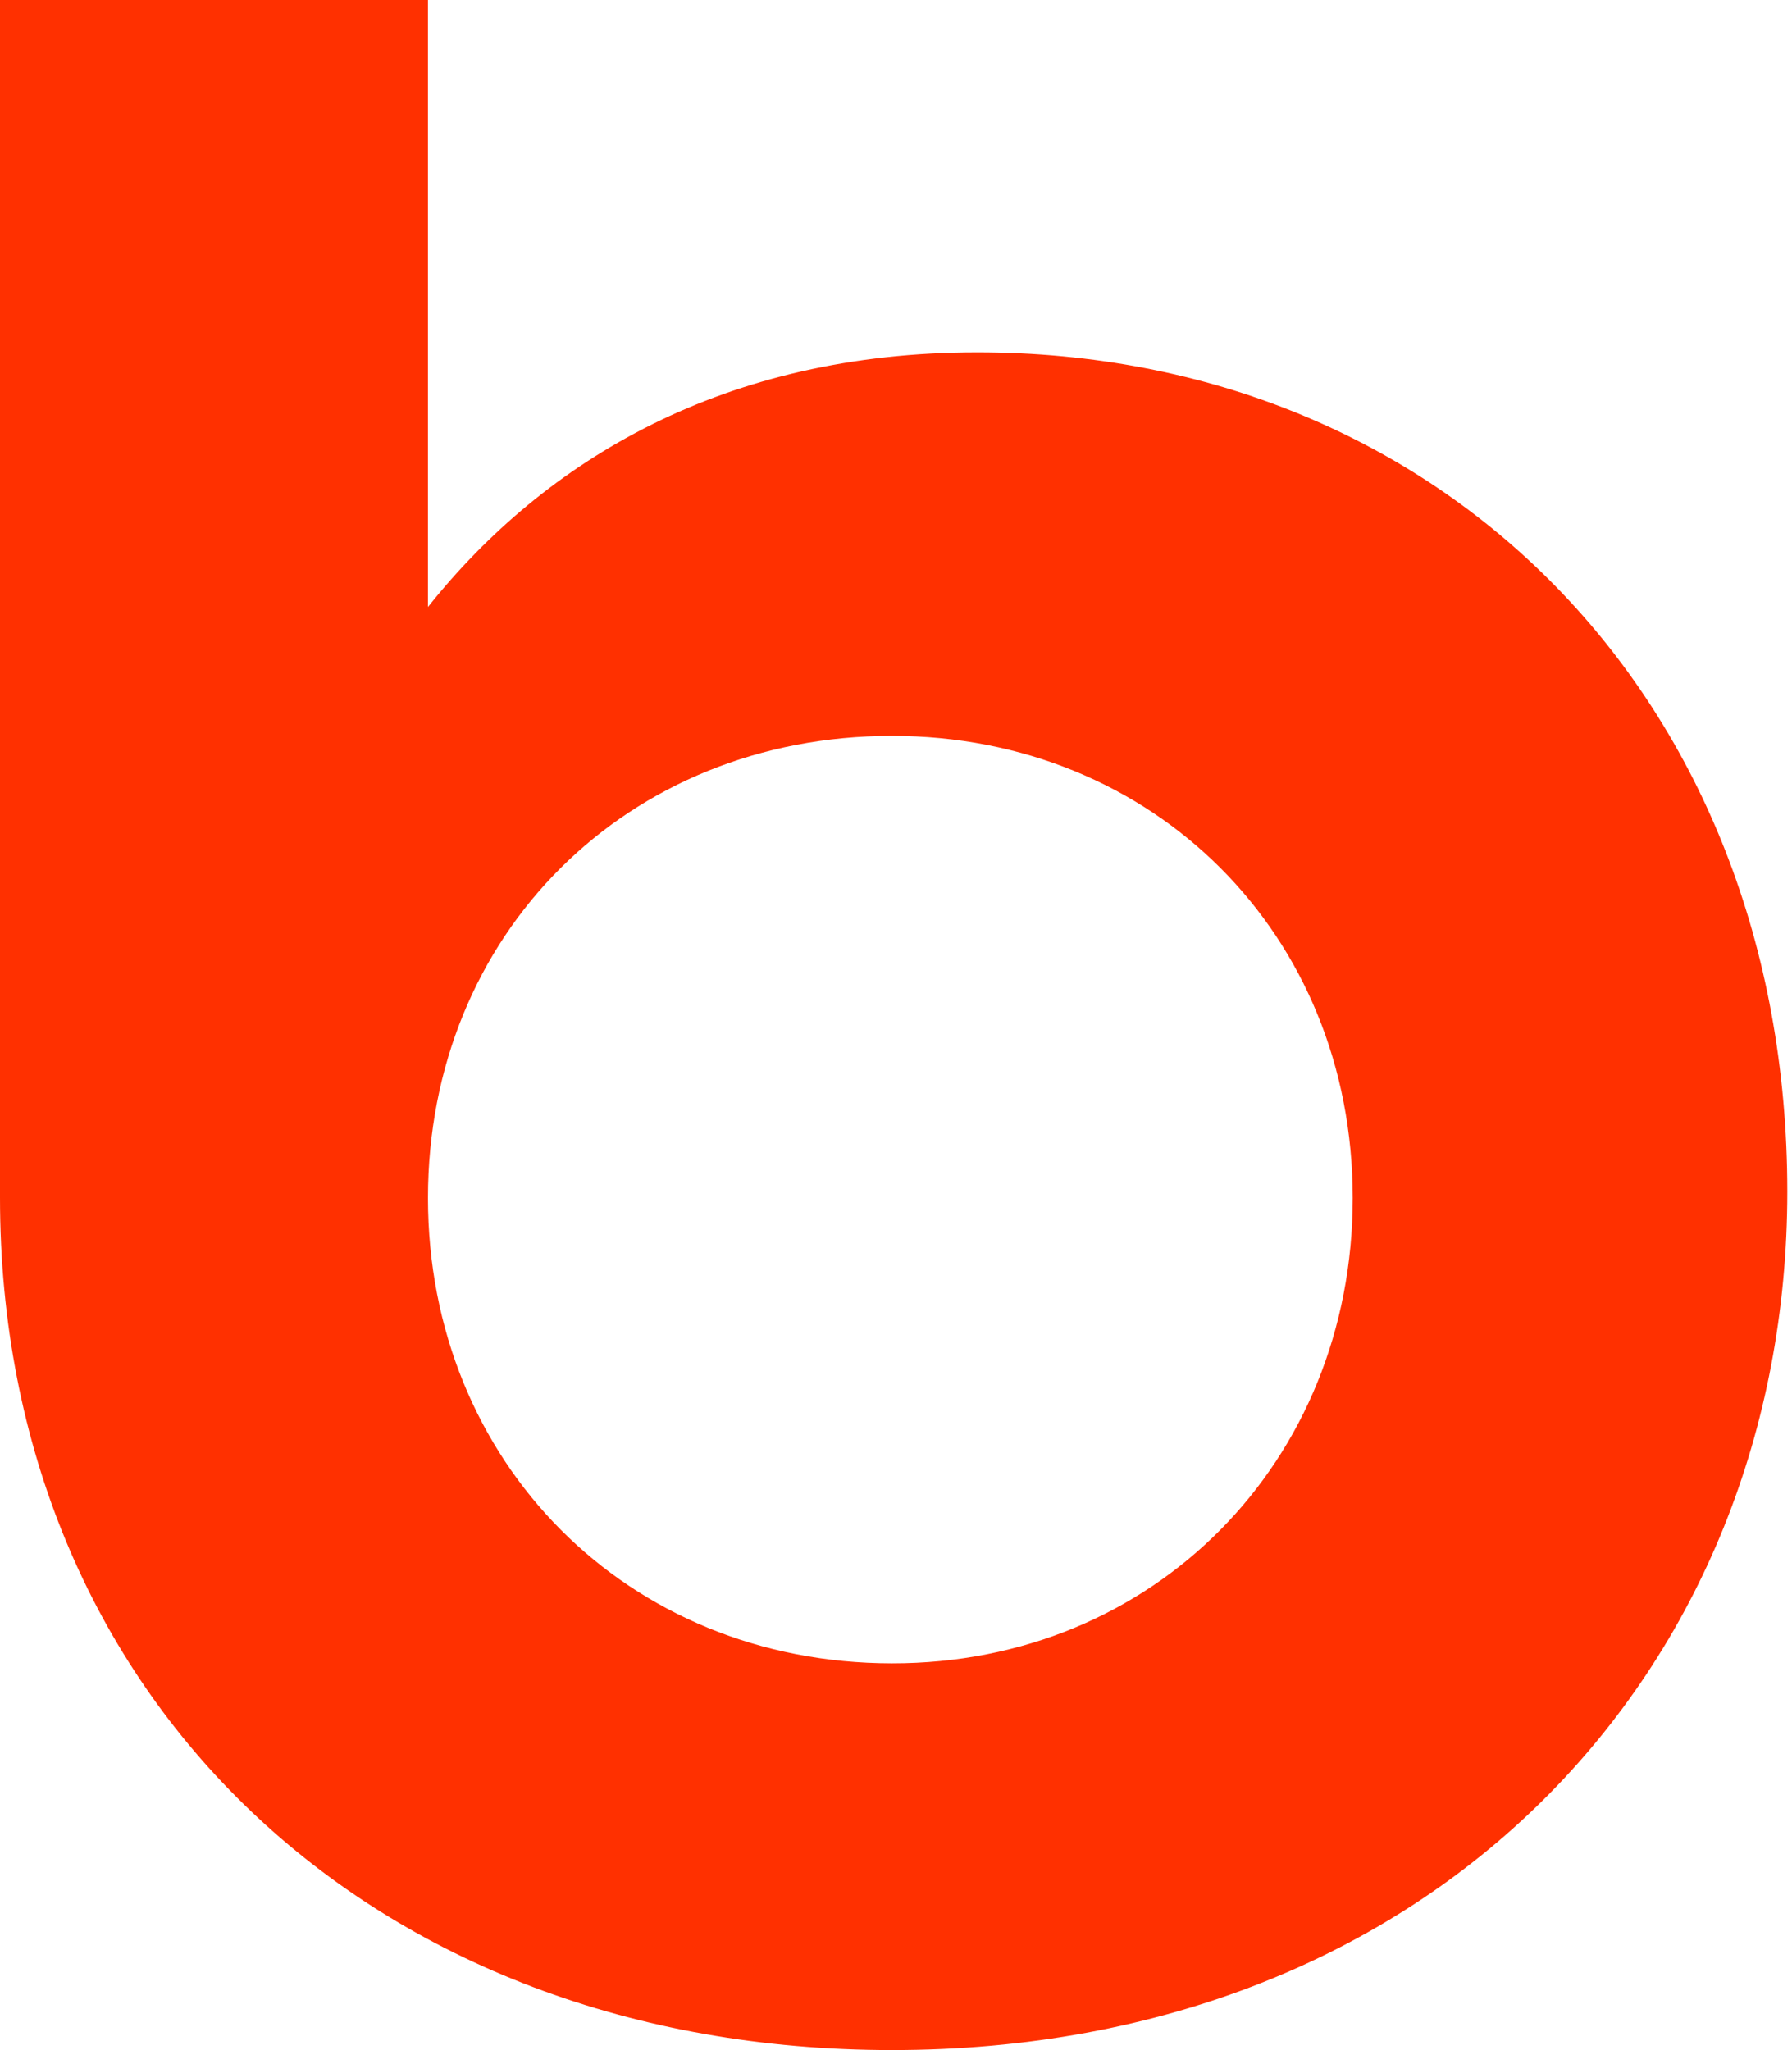
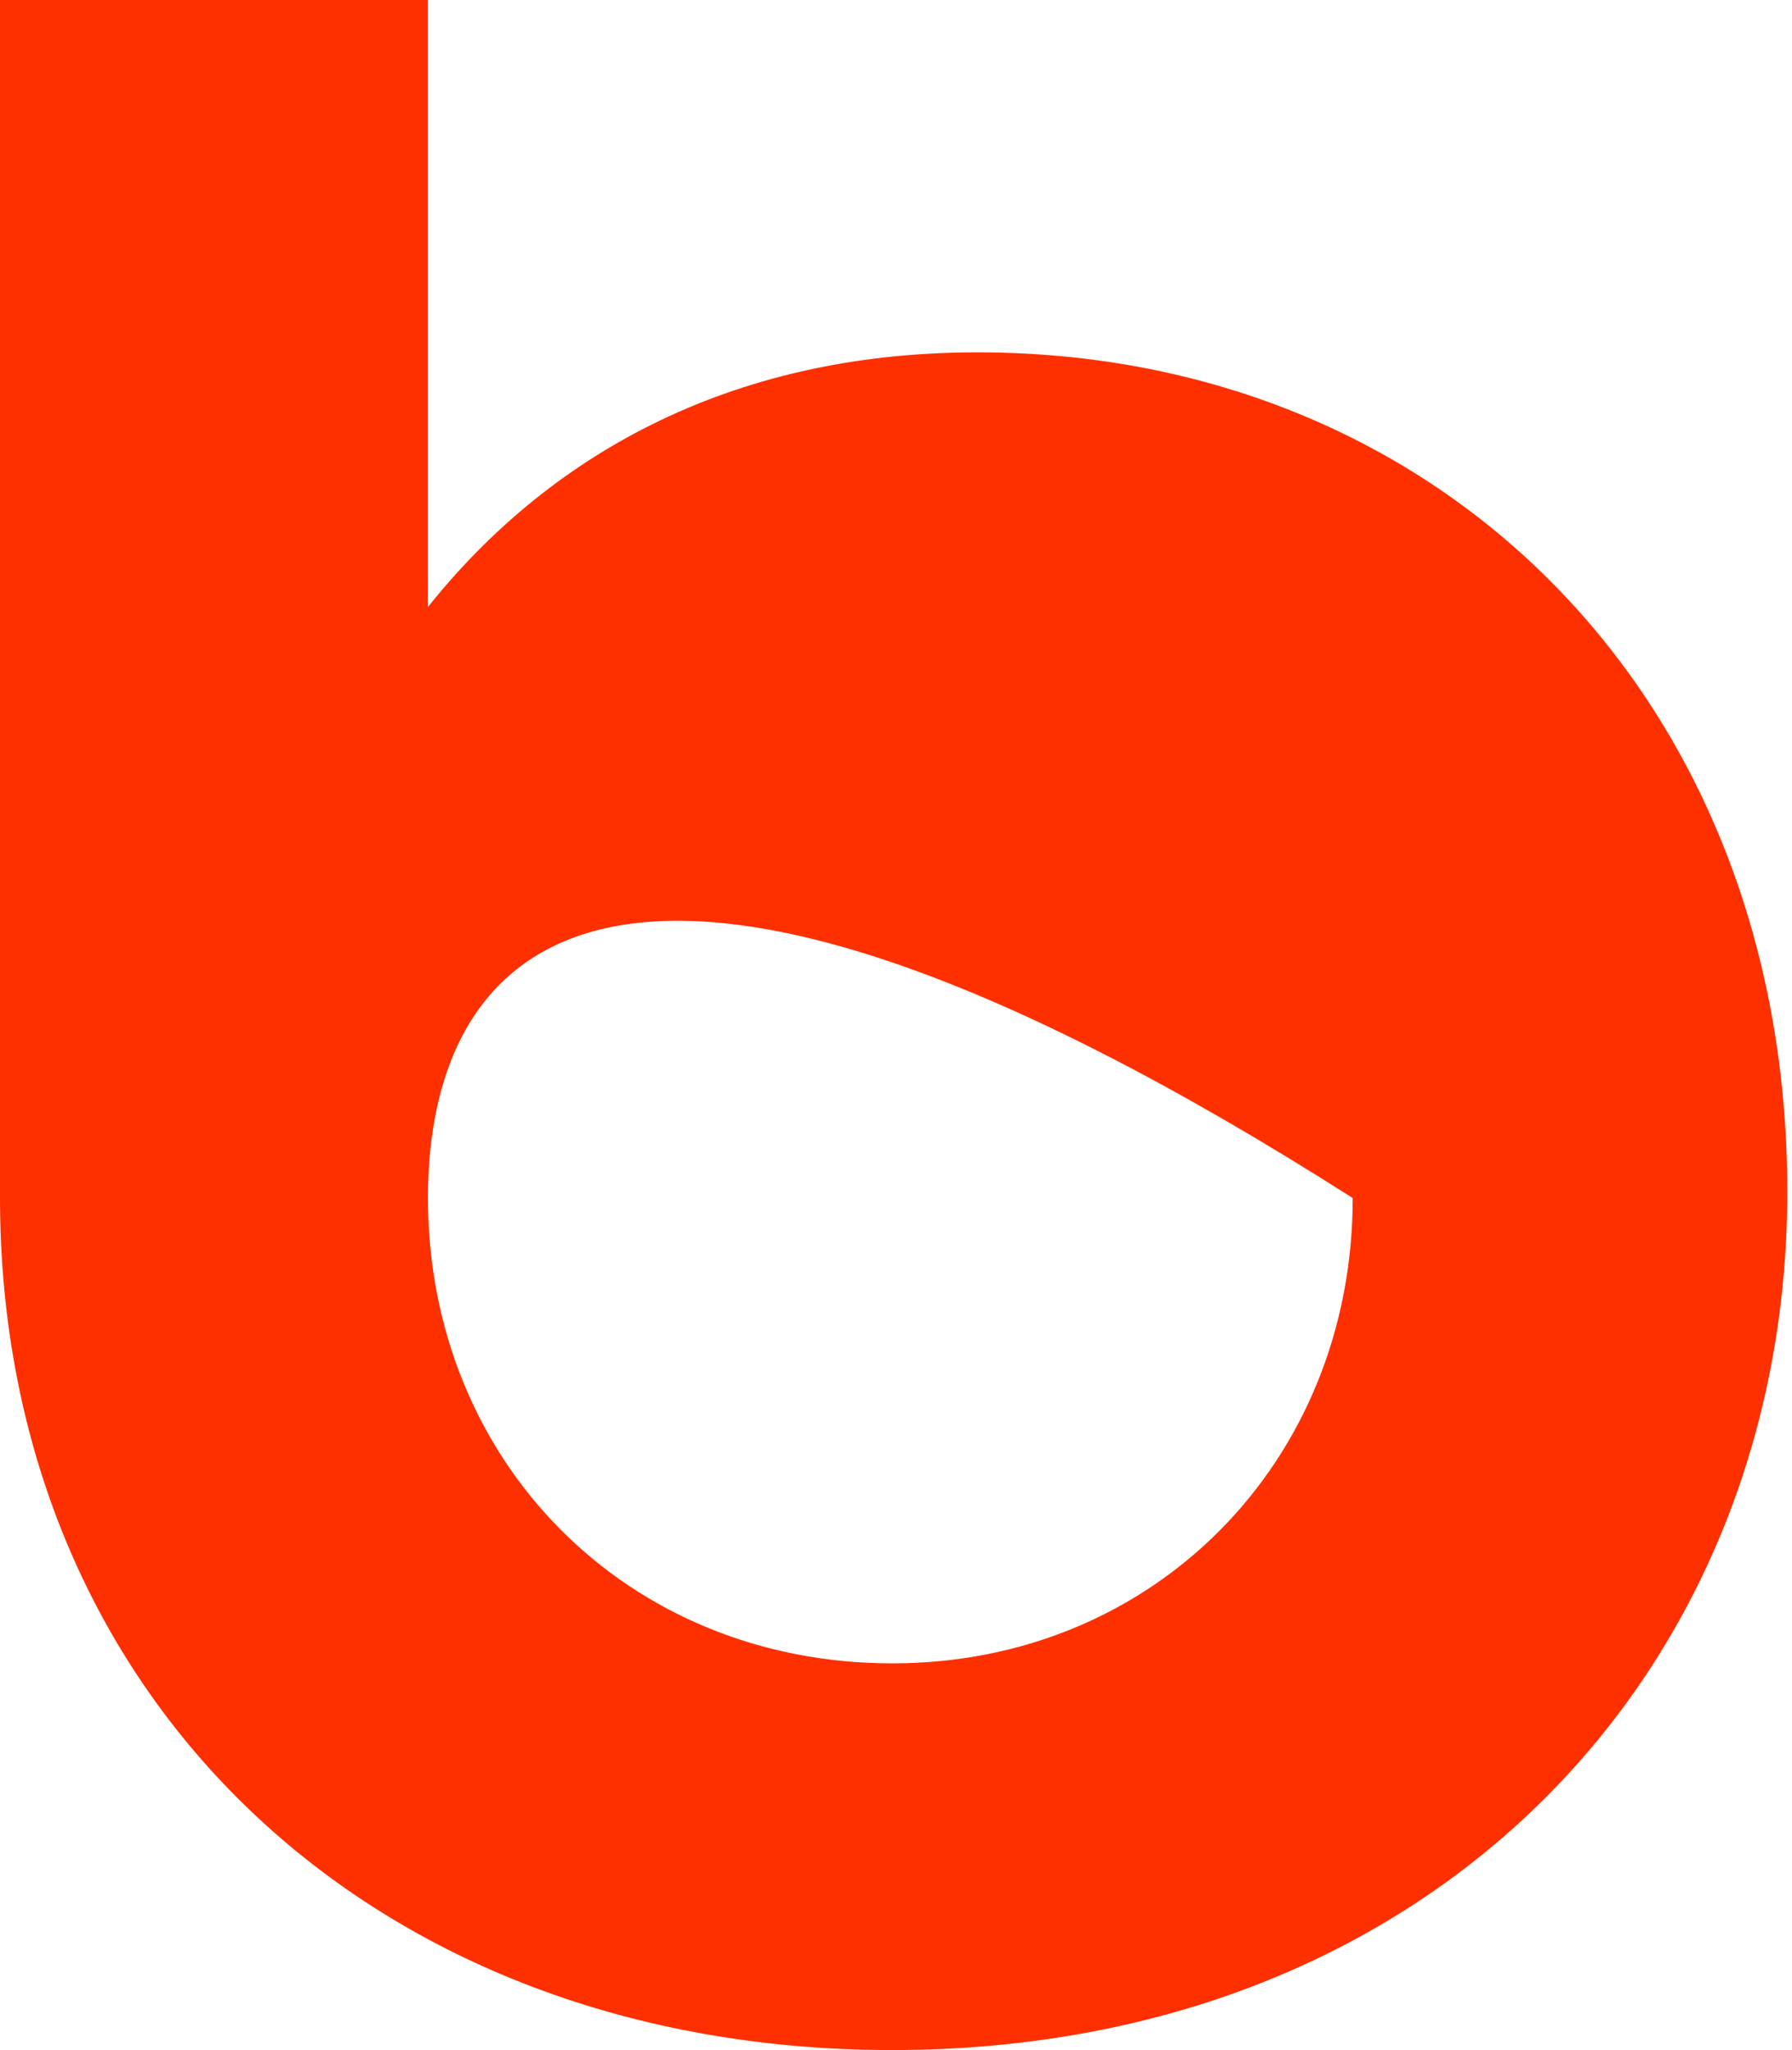
<svg xmlns="http://www.w3.org/2000/svg" width="243" height="278" viewBox="0 0 243 278" fill="none">
-   <path d="M242.362 161.594C242.362 226.424 194.508 278 120.956 278C50.498 278 0 230.218 0 162.411V0H58.033V82.31C74.001 62.285 98.352 47.782 132.483 47.782C195.357 47.734 242.362 94.652 242.362 161.594ZM183.431 162.459C183.431 126.634 156.385 99.79 120.956 99.79C85.079 99.79 58.033 126.634 58.033 162.459C58.033 198.283 85.079 225.56 120.956 225.56C156.385 225.608 183.431 198.283 183.431 162.459Z" fill="#FF3000" />
+   <path d="M242.362 161.594C242.362 226.424 194.508 278 120.956 278C50.498 278 0 230.218 0 162.411V0H58.033V82.31C74.001 62.285 98.352 47.782 132.483 47.782C195.357 47.734 242.362 94.652 242.362 161.594ZM183.431 162.459C85.079 99.79 58.033 126.634 58.033 162.459C58.033 198.283 85.079 225.56 120.956 225.56C156.385 225.608 183.431 198.283 183.431 162.459Z" fill="#FF3000" />
</svg>